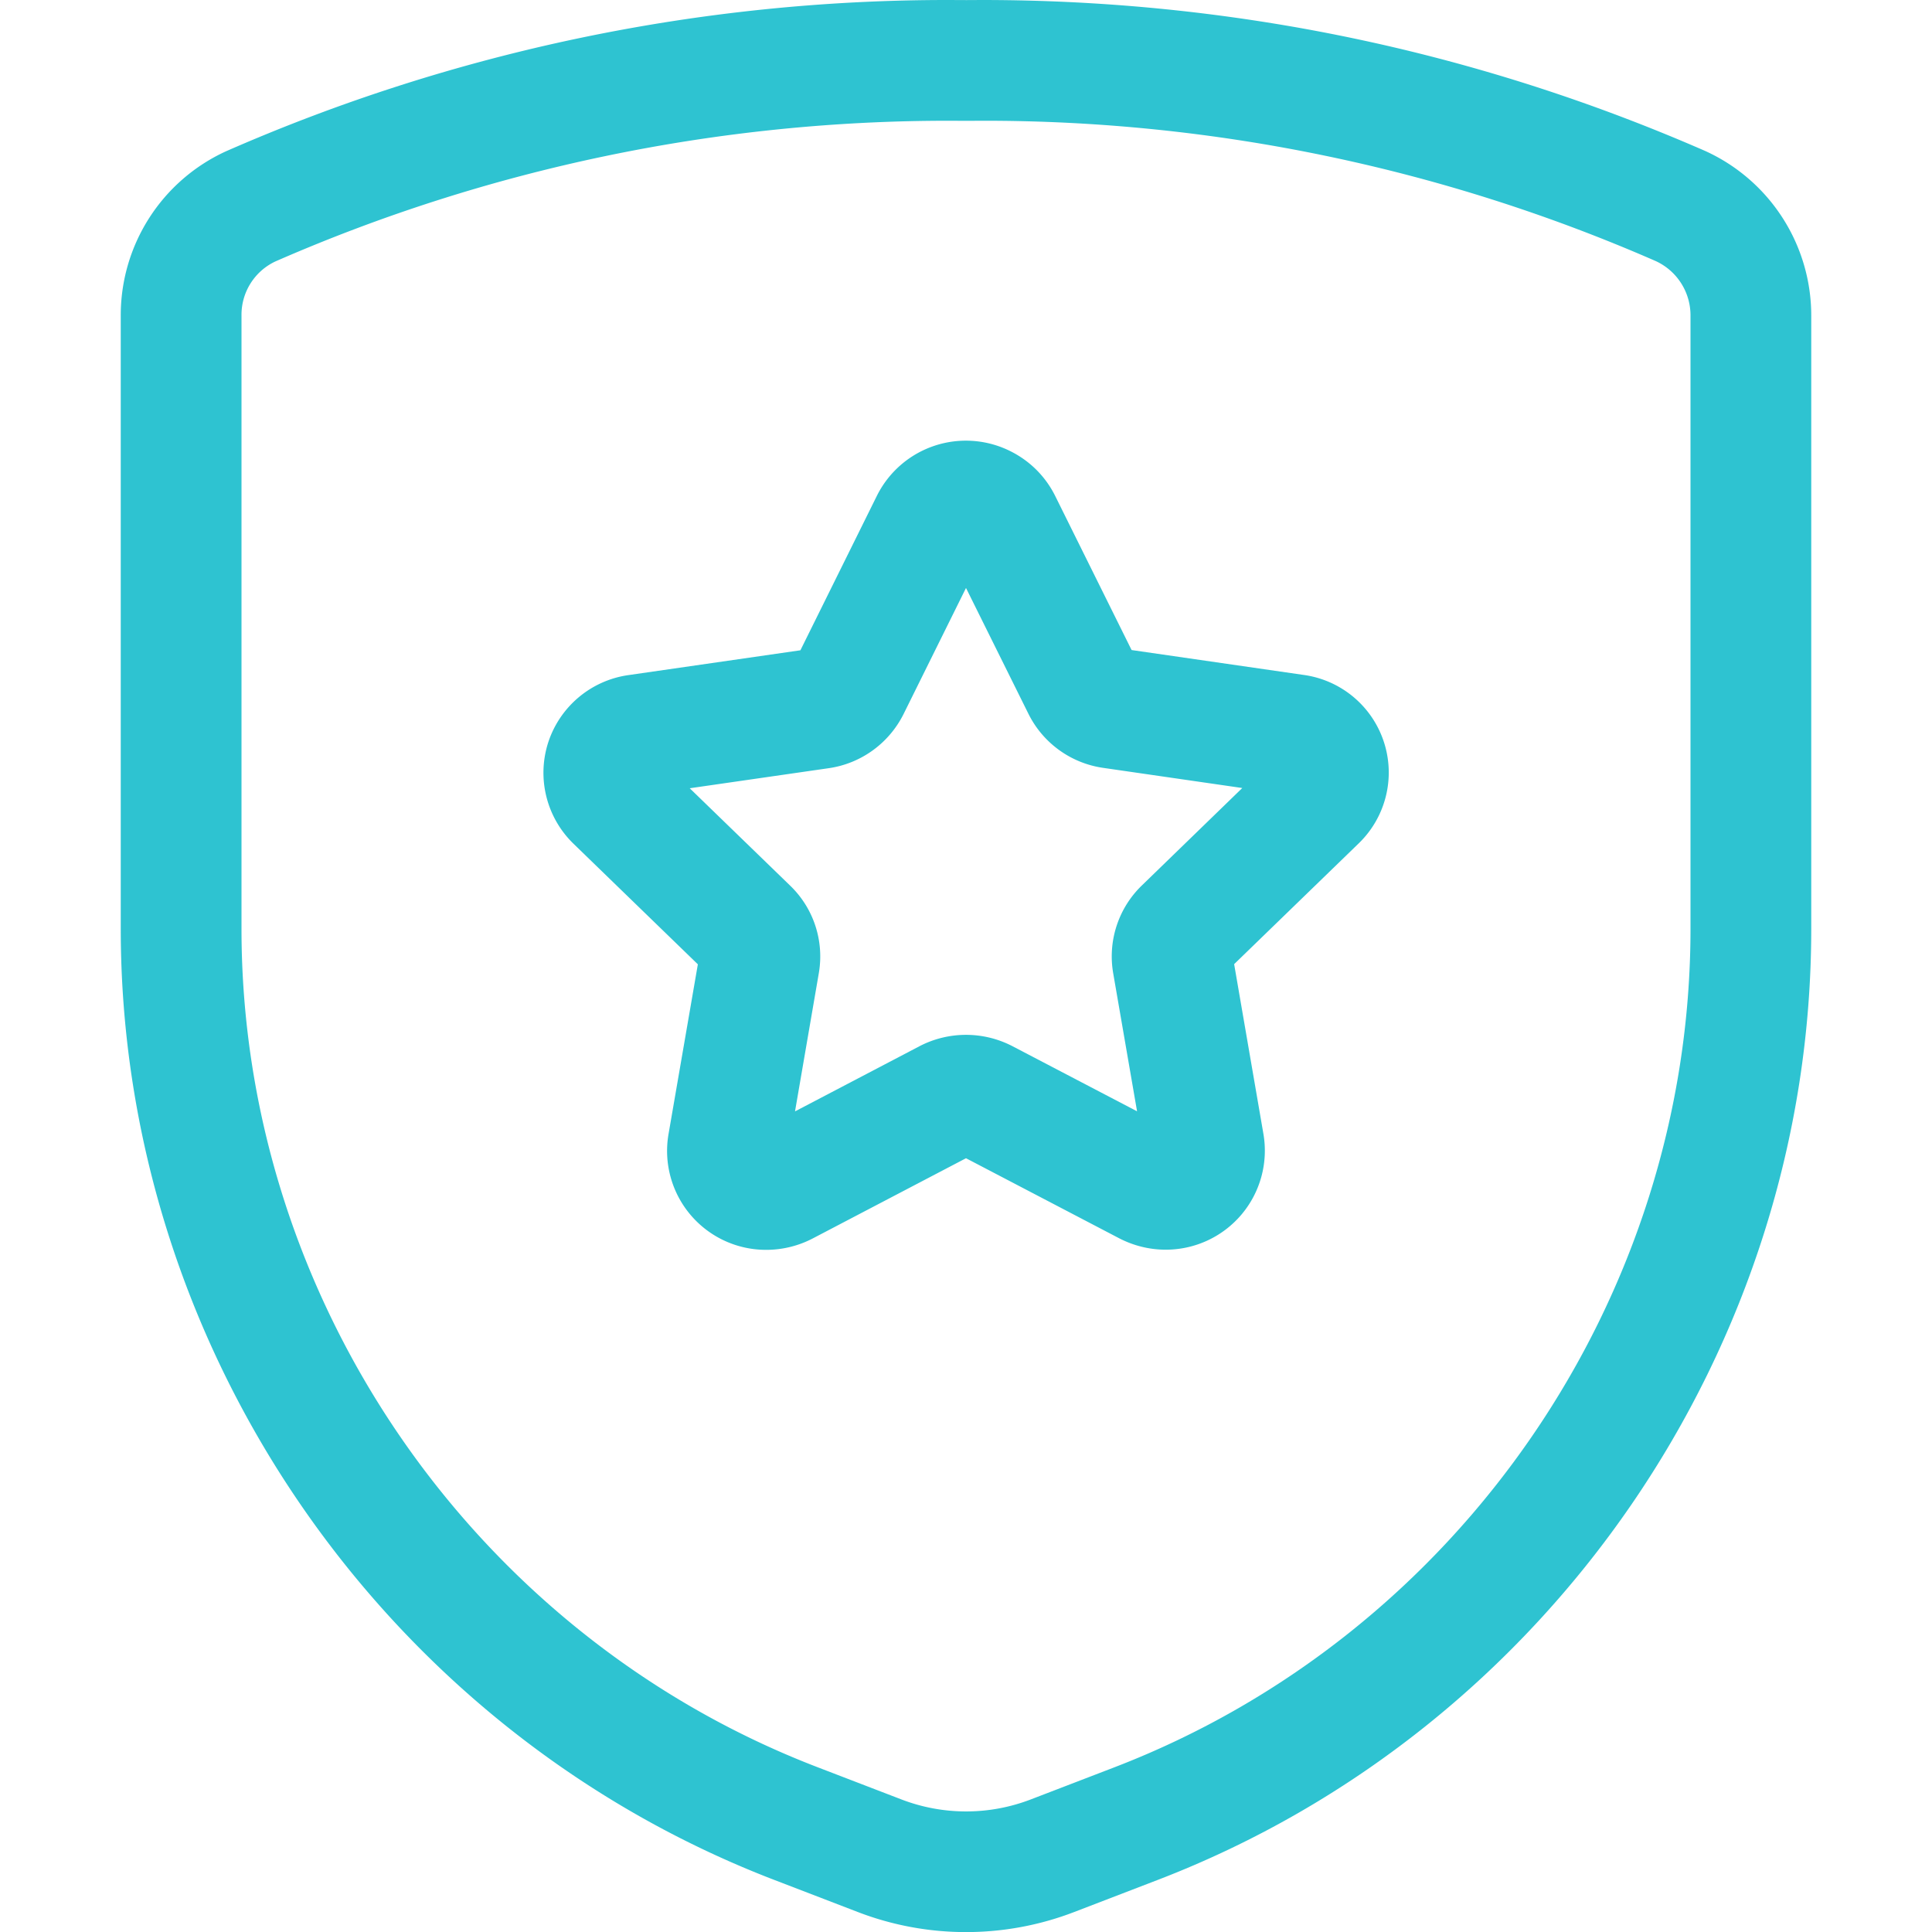
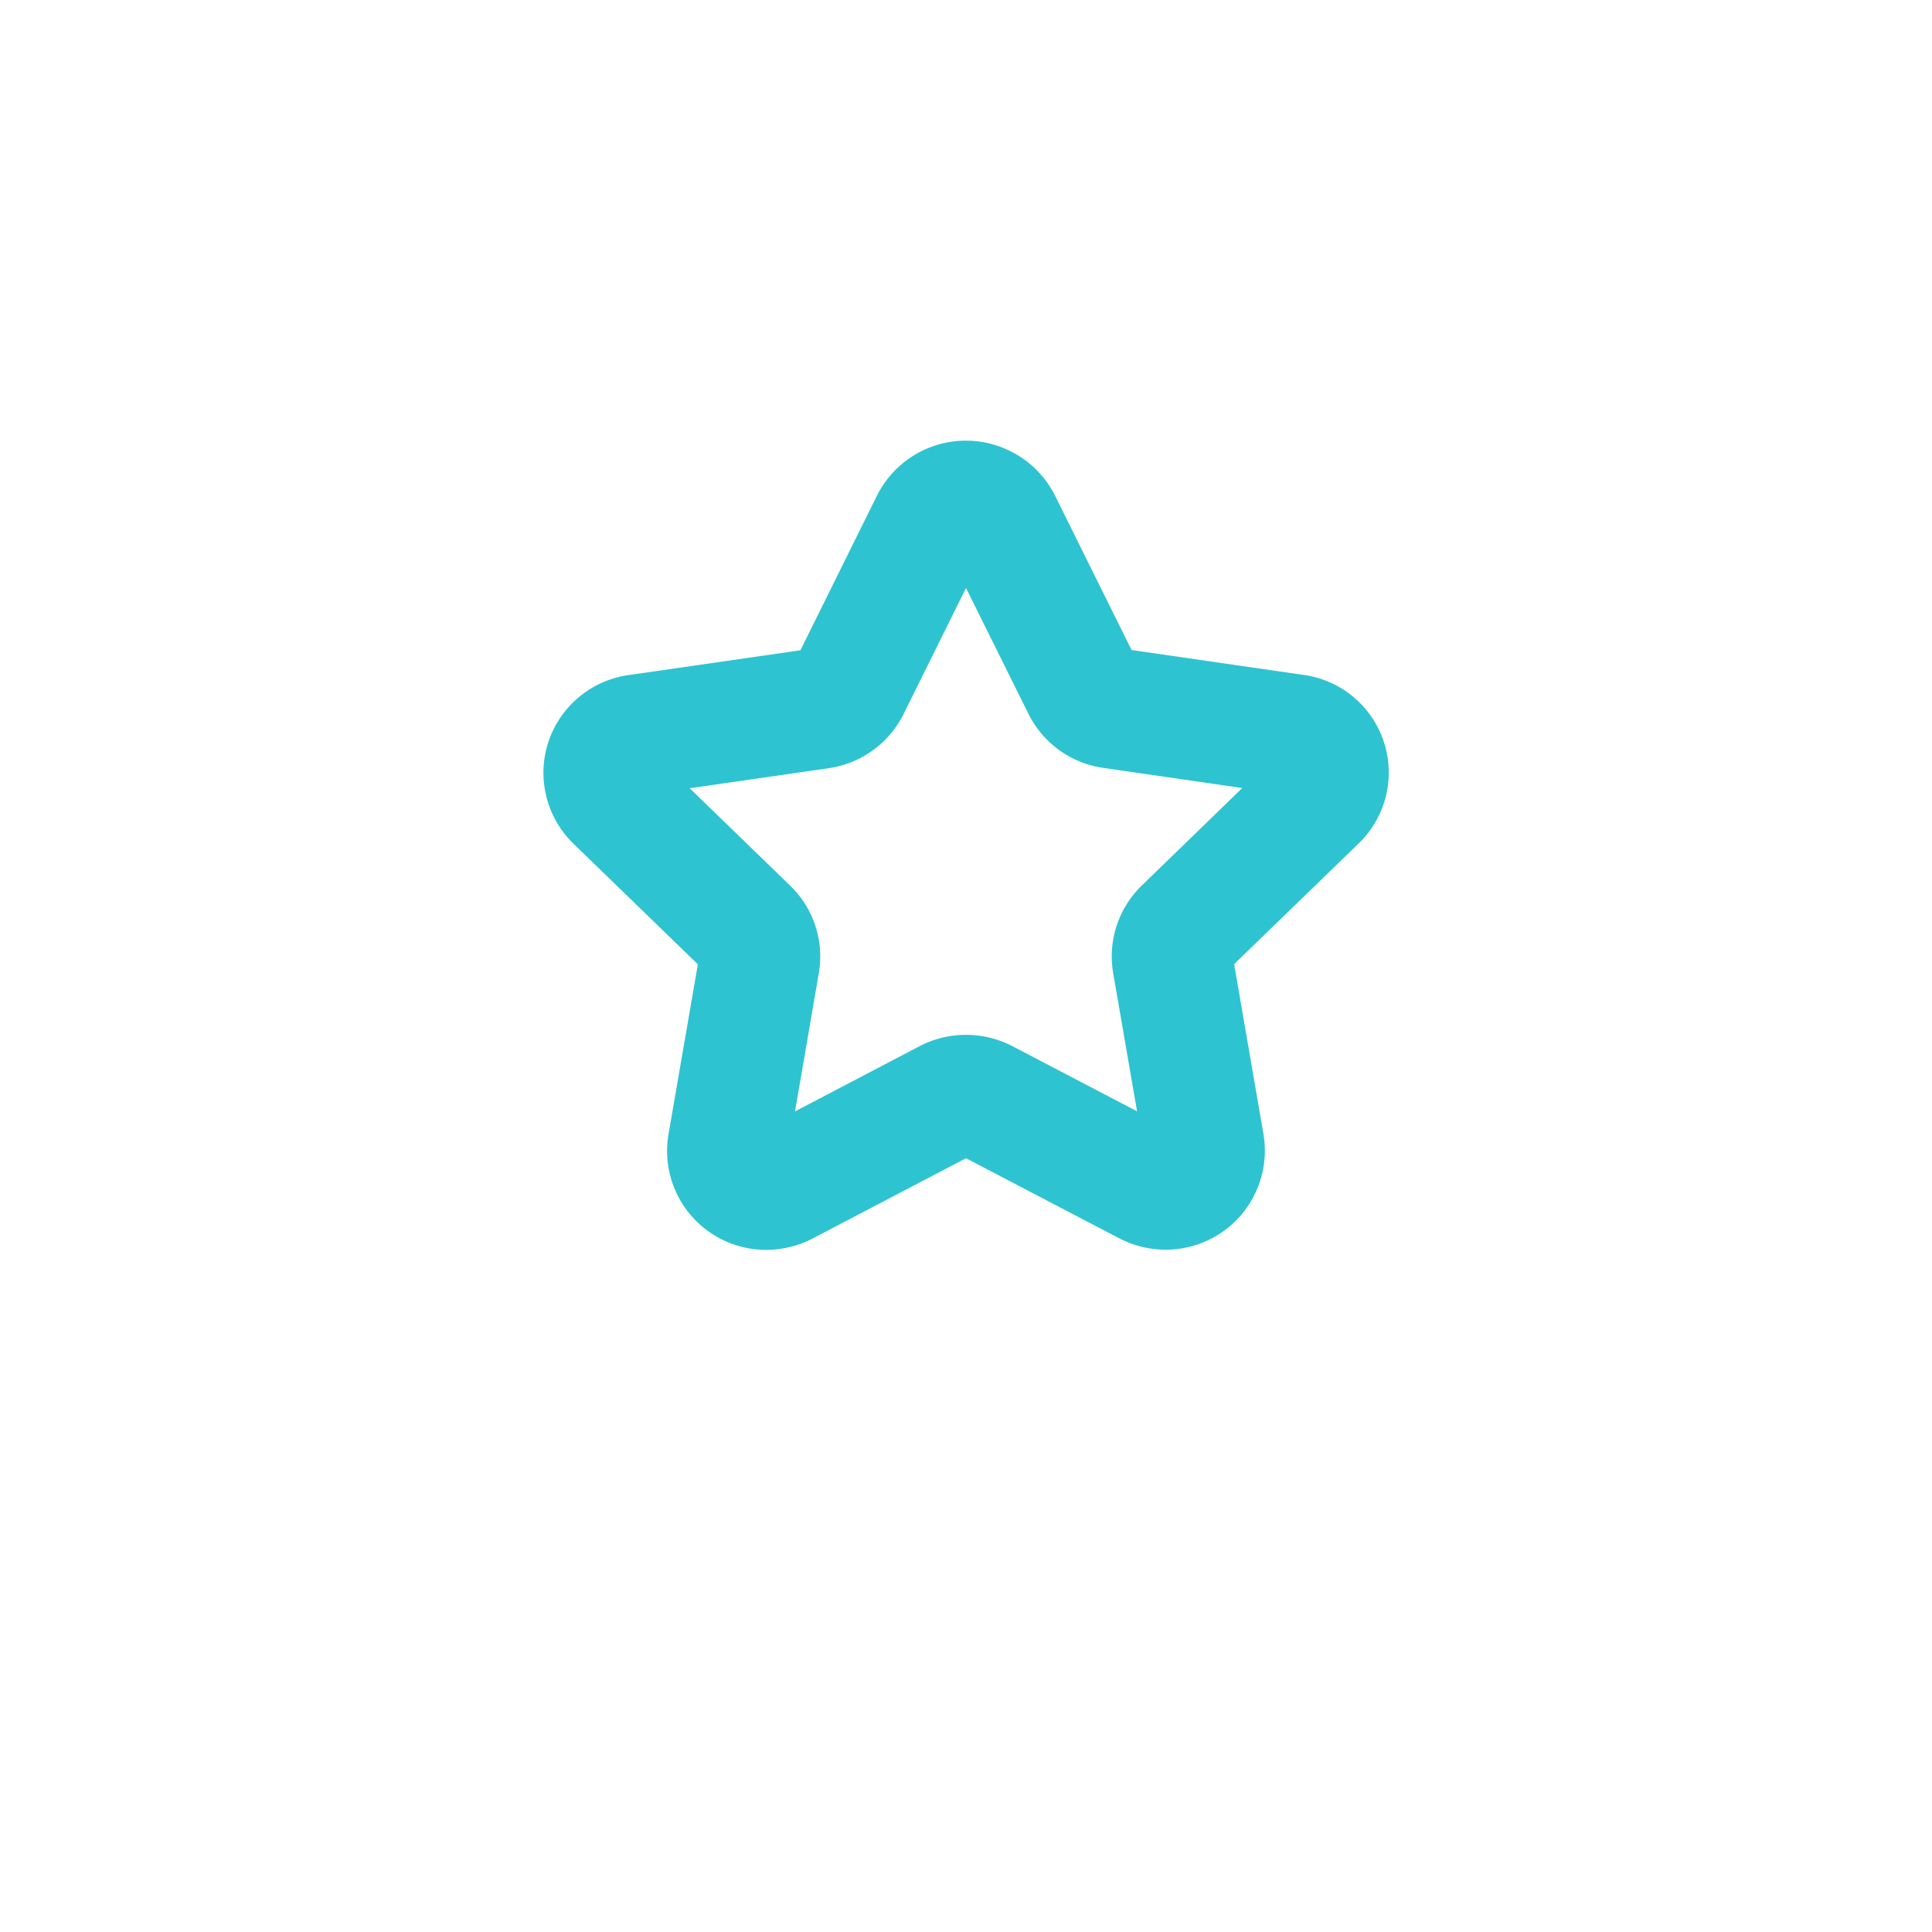
<svg xmlns="http://www.w3.org/2000/svg" viewBox="0 0 24 24">
-   <path d="M12 24.001a3.74 3.74 0 0 1-1.346-.25l-1.041-.4C4.76 21.484 1.5 16.737 1.5 11.538V3.924A2.239 2.239 0 0 1 2.806 1.88 22.305 22.305 0 0 1 11.788 0l.219.001.186-.001c3.115 0 6.14.631 8.989 1.875A2.246 2.246 0 0 1 22.5 3.929v7.609c0 5.199-3.26 9.946-8.113 11.813l-1.041.4a3.74 3.74 0 0 1-1.346.25zM11.8 1.5a20.84 20.84 0 0 0-8.382 1.749.732.732 0 0 0-.418.67v7.619c0 4.583 2.874 8.768 7.151 10.413l1.041.4a2.24 2.24 0 0 0 1.616.001l1.041-.4C18.126 20.305 21 16.121 21 11.538V3.924a.742.742 0 0 0-.43-.68A20.807 20.807 0 0 0 12.194 1.5l-.187.001L11.8 1.5z" style="fill: #2ec3d1;" />
  <path d="M9.521 15.526a1.229 1.229 0 0 1-1.217-1.434l.365-2.113-1.546-1.499a1.228 1.228 0 0 1-.311-1.263 1.23 1.23 0 0 1 .997-.831l2.134-.308.951-1.921a1.235 1.235 0 0 1 1.662-.55c.24.121.43.311.55.55l.951 1.918 2.136.309a1.224 1.224 0 0 1 .682 2.096l-1.544 1.497.364 2.111a1.23 1.23 0 0 1-1.216 1.436c-.199 0-.397-.049-.575-.141L12 14.388l-1.903.996a1.249 1.249 0 0 1-.576.142zm.296-4.523c.29.28.423.685.355 1.084l-.296 1.719 1.549-.811a1.253 1.253 0 0 1 1.148-.001l1.552.811-.297-1.718a1.226 1.226 0 0 1 .357-1.088l1.247-1.21-1.726-.25a1.232 1.232 0 0 1-.929-.669L12 7.304l-.776 1.567c-.182.364-.53.615-.931.672l-1.725.249 1.249 1.211z" style="fill: #2ec3d1;" />
</svg>